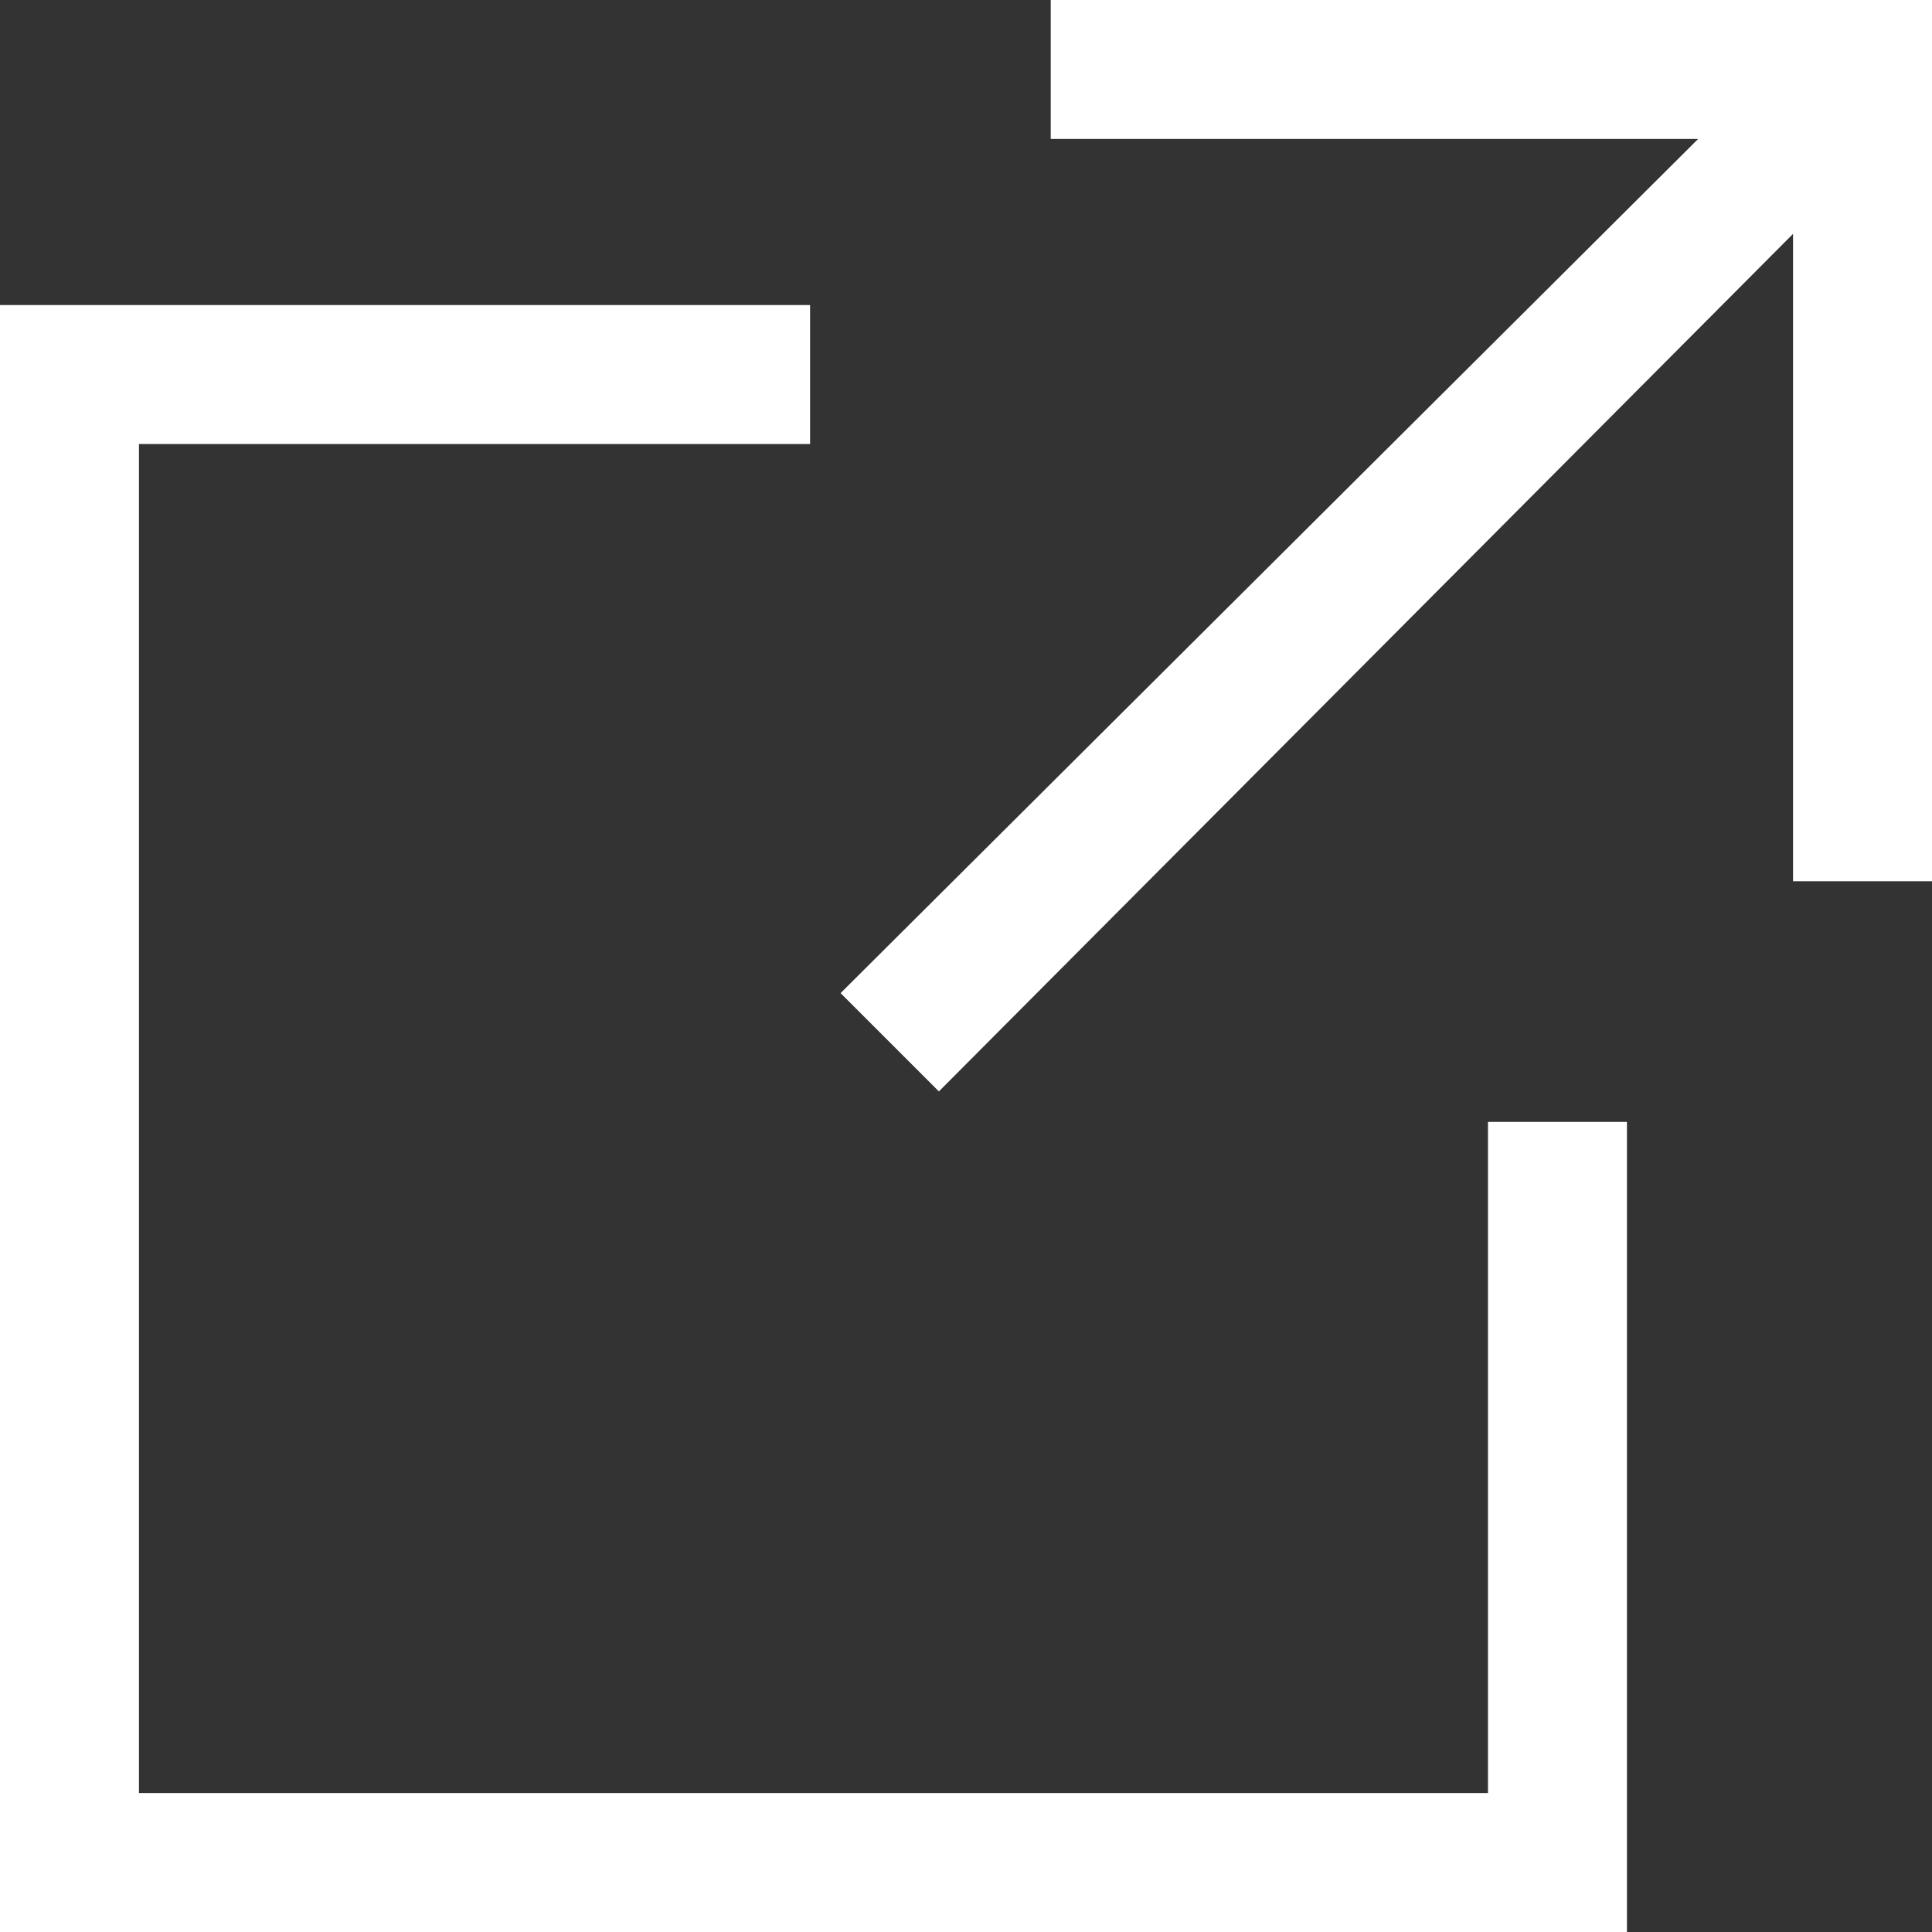
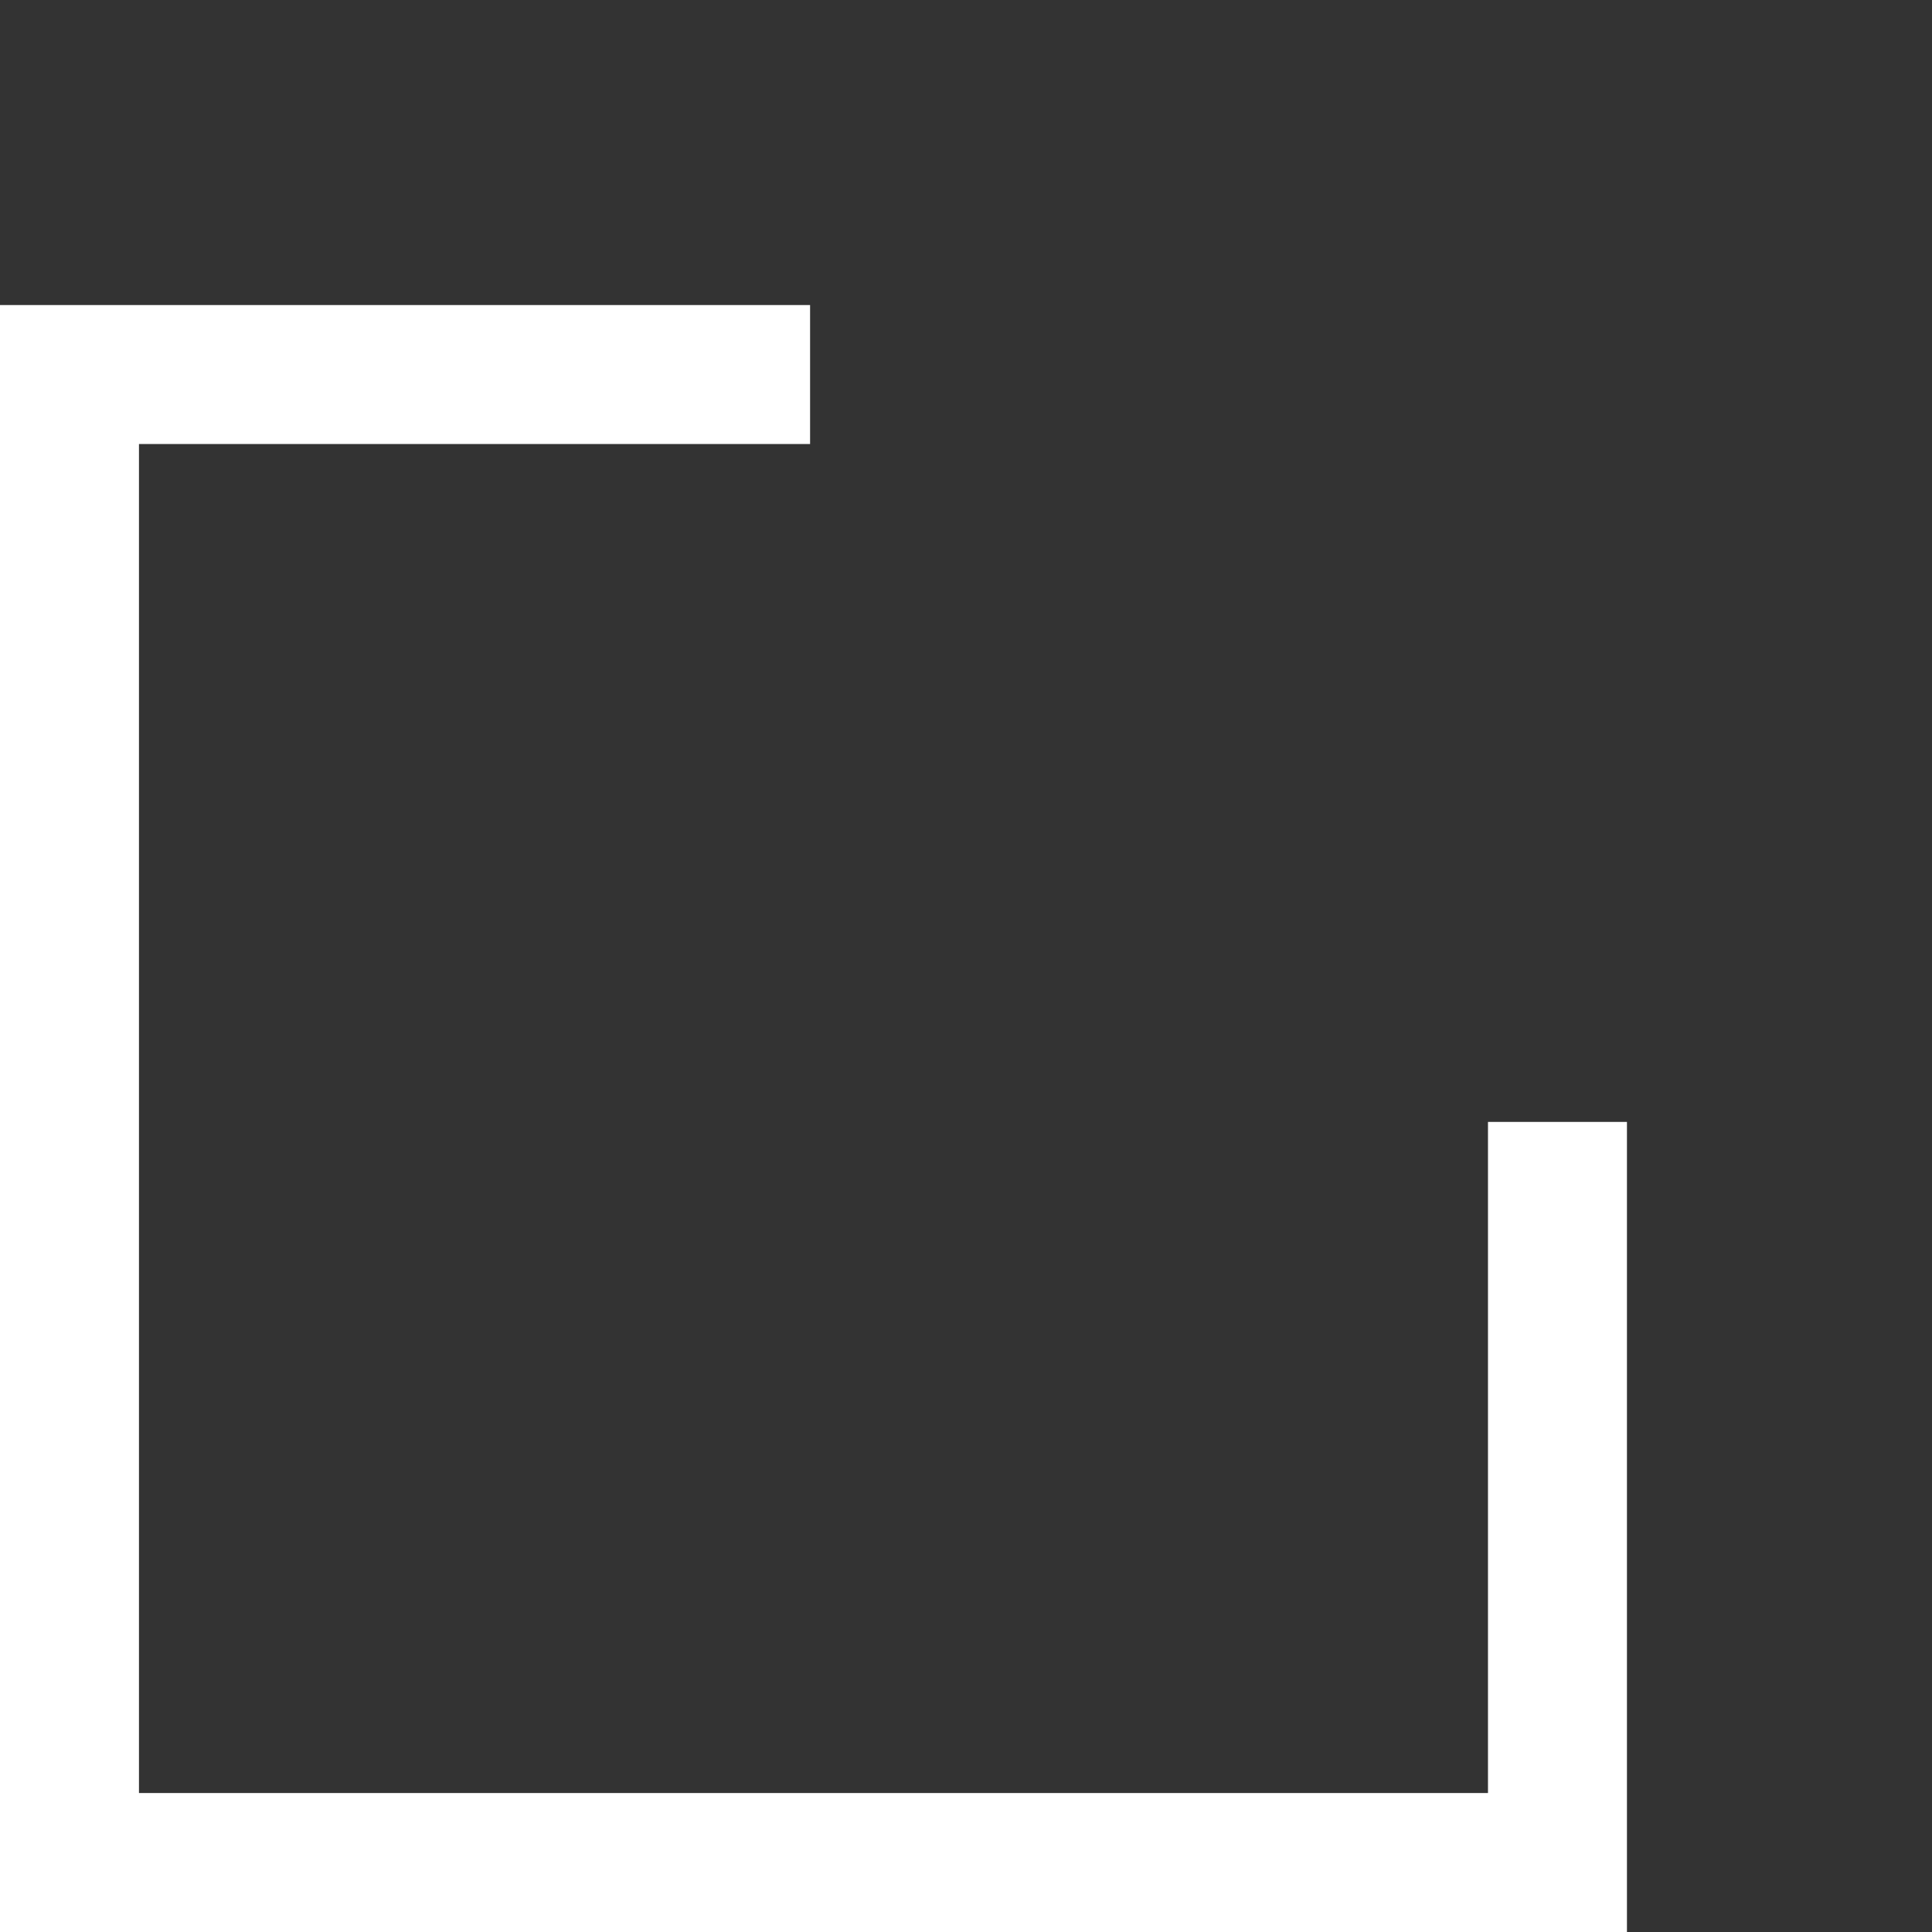
<svg xmlns="http://www.w3.org/2000/svg" id="_レイヤー_2" data-name=" レイヤー 2" version="1.1" viewBox="0 0 57 57">
  <rect x="0" y="0" width="57" height="57" fill="#333333" stroke="none" />
  <defs>
    <style>
      .cls-1 {
        fill: #fff;
        stroke-width: 0px;
      }
    </style>
  </defs>
  <g id="_レイヤー_1-2" data-name=" レイヤー 1-2">
    <g>
      <polygon class="cls-1" points="43.9 52.9 4.1 52.9 4.1 13.1 23.9 13.1 23.9 9 0 9 0 57 48 57 48 33.1 43.9 33.1 43.9 52.9" />
-       <polygon class="cls-1" points="31 0 31 4.1 50.1 4.1 24.8 29.3 27.7 32.2 52.9 6.9 52.9 26 57 26 57 0 31 0" />
    </g>
  </g>
</svg>